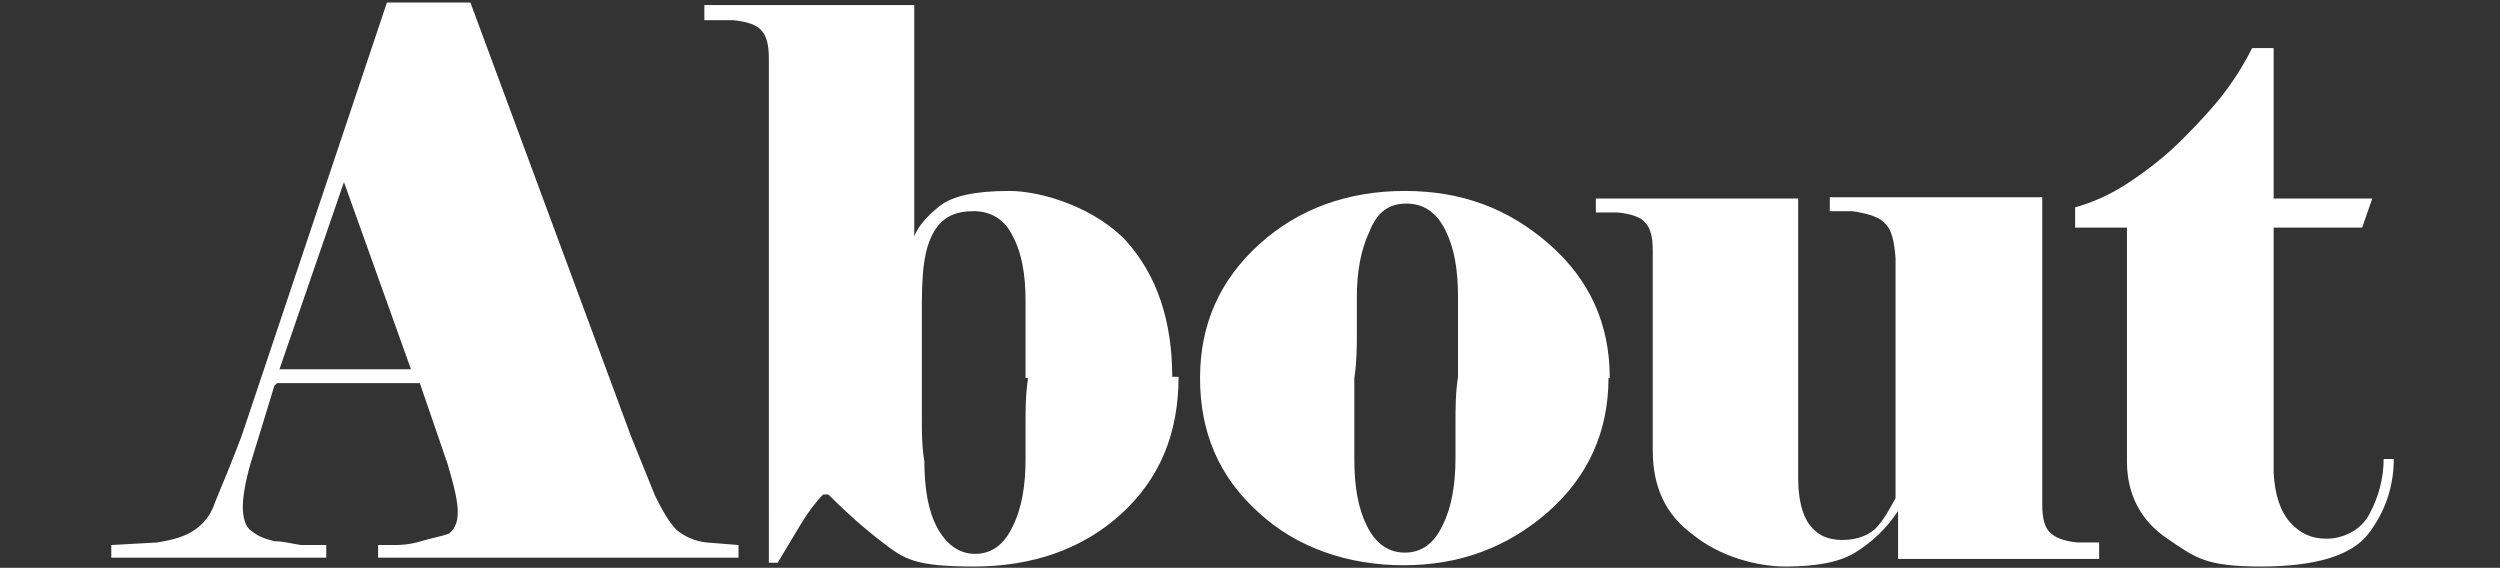
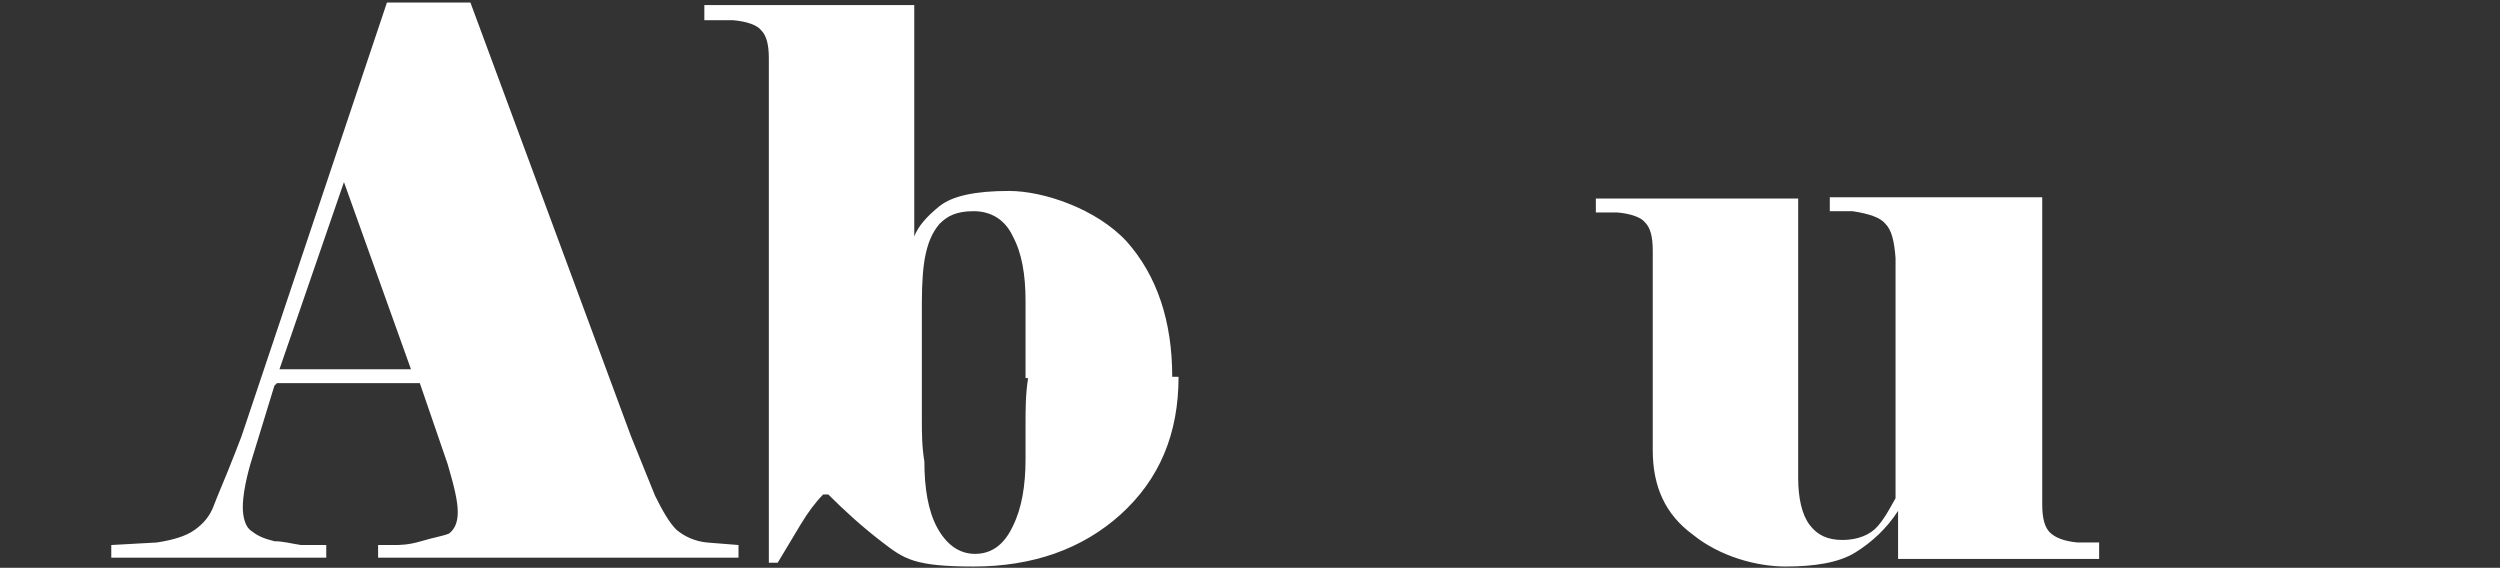
<svg xmlns="http://www.w3.org/2000/svg" id="_レイヤー_2" data-name=" レイヤー 2" version="1.1" viewBox="0 0 197.7 44.9">
  <rect x="0" y="0" width="197.7" height="44.9" fill="#333333" stroke="none" />
  <defs>
    <style>
      .cls-1 {
        fill: #fff;
        stroke-width: 0px;
      }
    </style>
  </defs>
  <path class="cls-1" d="M21.7,30.5l-1.9,6.2c-.4,1.4-.6,2.6-.6,3.4s.2,1.6.7,1.9c.5.4,1,.6,1.8.8.7,0,1.4.2,2.1.3.7,0,1.3,0,2,0v1H8.8v-1l3.6-.2c1.3-.2,2.3-.5,3-1,.7-.5,1.2-1.1,1.5-1.9.3-.8.7-1.7,1.1-2.7s.8-2,1.1-2.8L30.6.2h6.6l12.7,34.3,1.9,4.7c.6,1.2,1.1,2.1,1.7,2.7.6.5,1.4.9,2.4,1l2.5.2v1h-28.5v-1h1.3c.4,0,1.1,0,2.1-.3s1.7-.4,2.2-.6c.4-.3.7-.8.7-1.7s-.3-2.1-.8-3.8l-2.2-6.4h-11.3l-.2.2ZM32.5,29.2l-5.3-14.8-5.1,14.8h10.4Z" />
  <path class="cls-1" d="M93.2,29.8c0,4.5-1.5,8.1-4.6,10.9-3,2.7-6.9,4.1-11.6,4.1s-5.5-.6-7.2-1.9-3.1-2.6-4.3-3.8h-.4c-.6.6-1.2,1.4-1.8,2.4s-1.2,2-1.8,3h-.7V4.6c0-1.1-.2-1.8-.6-2.2-.3-.4-1.1-.7-2.2-.8h-2.3V.4h16.6v18.3c.3-.8,1-1.6,2-2.4,1-.8,2.8-1.2,5.5-1.2s6.9,1.4,9.3,4c2.4,2.7,3.6,6.3,3.6,10.7h.5ZM81.1,29.9c0-.6,0-1.6,0-3.2,0-1.6,0-2.5,0-2.9,0-2.1-.3-3.8-1-5.1-.6-1.3-1.7-2-3.1-2s-2.1.4-2.7,1c-.6.7-.9,1.5-1.1,2.4s-.3,2.2-.3,3.9v9.1c0,1.1,0,2.2.2,3.4,0,2.1.3,3.9,1,5.2s1.7,2.1,3,2.1,2.3-.7,3-2.2c.7-1.4,1-3.2,1-5.3v-2.8c0-1.1,0-2.3.2-3.6Z" />
-   <path class="cls-1" d="M127.2,29.9c0,4.2-1.6,7.8-4.8,10.6s-7,4.2-11.4,4.2-8.5-1.4-11.5-4.2c-3.1-2.8-4.6-6.3-4.6-10.6s1.6-7.8,4.7-10.6,7-4.2,11.5-4.2,8.2,1.4,11.4,4.2c3.2,2.8,4.8,6.3,4.8,10.6h0ZM115.3,29.9c0-.6,0-1.7,0-3.4,0-1.7,0-2.7,0-3,0-2.2-.3-3.9-1-5.3s-1.7-2.1-3.1-2.1-2.3.7-2.9,2.2c-.7,1.5-1,3.2-1,5.2v2.8c0,1.1,0,2.3-.2,3.6,0,.6,0,1.7,0,3.4,0,1.7,0,2.8,0,3,0,2.2.3,3.9,1,5.3.7,1.4,1.7,2.1,3,2.1s2.3-.7,3-2.2c.7-1.4,1-3.2,1-5.3v-2.8c0-1.1,0-2.3.2-3.6h0Z" />
  <path class="cls-1" d="M165.9,44.2h-15.8v-3.8c-.9,1.4-2.1,2.5-3.4,3.3-1.3.8-3.2,1.1-5.5,1.1s-5.2-.8-7.3-2.5c-2.2-1.6-3.2-3.8-3.2-6.7v-15.8c0-1.1-.2-1.8-.6-2.2-.3-.4-1.1-.7-2.2-.8h-1.7v-1.1h16v22.1c0,1.6.3,2.9.9,3.7.6.8,1.4,1.2,2.6,1.2s2.2-.4,2.8-1.1c.6-.7,1-1.5,1.4-2.2v-19c-.1-1.3-.3-2.2-.8-2.7-.4-.5-1.3-.8-2.6-1h-1.8v-1.1h16.8v24.3c0,1.1.2,1.8.6,2.2s1.1.7,2.2.8h1.7v1.3Z" />
-   <path class="cls-1" d="M168.2,18h-4.1v-1.6c1.4-.4,2.8-1,4.3-2s2.9-2.1,4.2-3.4c1.3-1.3,2.5-2.6,3.4-3.8s1.6-2.4,2.1-3.4h1.7v11.9h7.8l-.8,2.3h-7v19.4c.1,1.7.5,3,1.3,3.9s1.7,1.3,2.9,1.3,2.7-.6,3.4-2c.7-1.3,1.1-2.8,1.1-4.3h.8c0,2.2-.7,4.2-2,5.9s-4.1,2.6-8.5,2.6-5.2-.7-7.4-2.2c-2.1-1.4-3.2-3.5-3.2-6.1v-18.5Z" />
</svg>